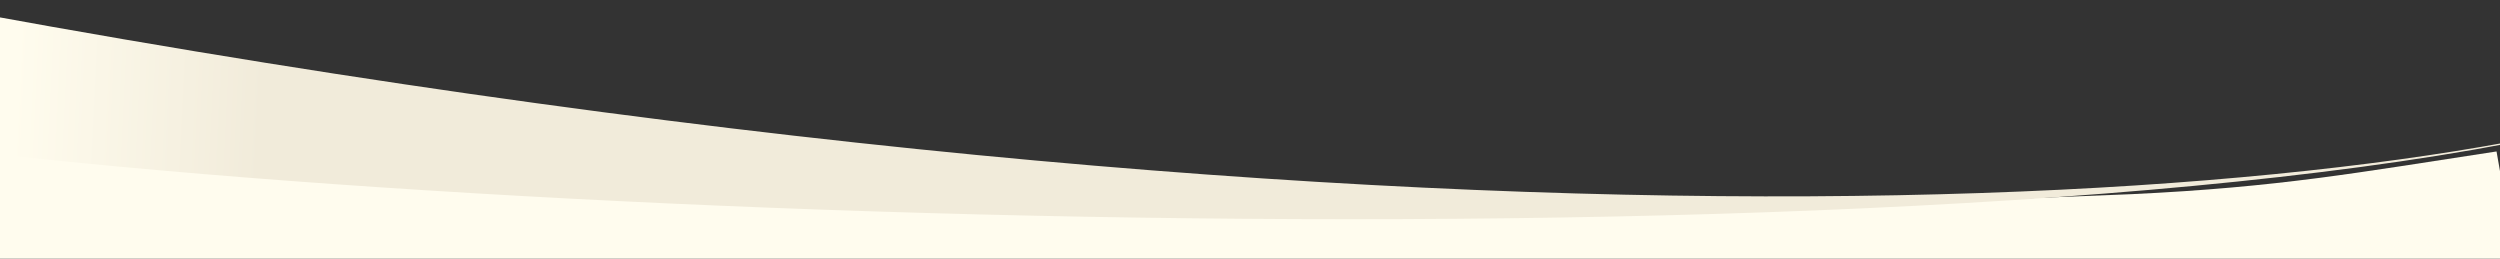
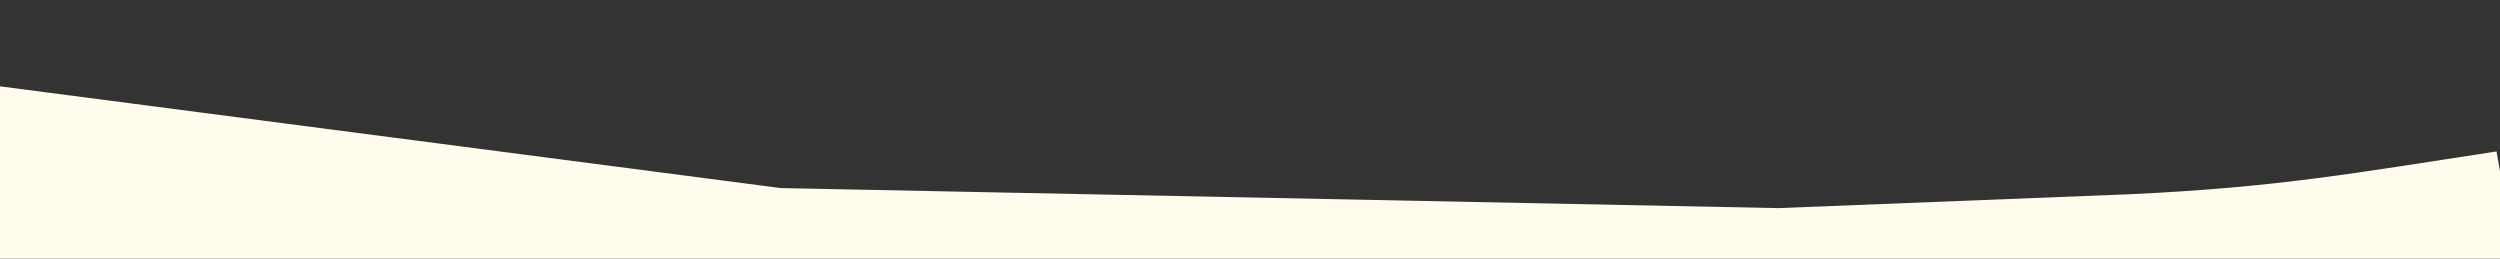
<svg xmlns="http://www.w3.org/2000/svg" width="1440" height="149" viewBox="0 0 1440 149" fill="none">
  <rect x="0" y="0" width="1440" height="149" fill="#333333" stroke="none" />
  <path d="M449.688 108.326L1024.26 119.876L1227.71 111.841C1312.95 107.824 1357.59 99.482 1438 87.236L1448.86 149H-136.143V32L449.688 108.326Z" fill="#fffcee" />
-   <path d="M-54.405 -4.31226e-06C857.338 171.75 1415.26 114.37 1575.82 46.232C1308.53 159.895 338.976 133.787 -55.672 82.362L-54.405 -4.31226e-06Z" fill="url(#paint0_linear_5146_3799)" />
  <defs>
    <linearGradient id="paint0_linear_5146_3799" x1="1448.5" y1="70" x2="10.5" y2="-8.47773e-07" gradientUnits="userSpaceOnUse">
      <stop stop-color="#f1ebda" />
      <stop offset="0.63" stop-color="#f1ebda" />
      <stop offset="0.9" stop-color="#f1ebda" />
      <stop offset="1" stop-color="#fffcee" />
    </linearGradient>
  </defs>
</svg>